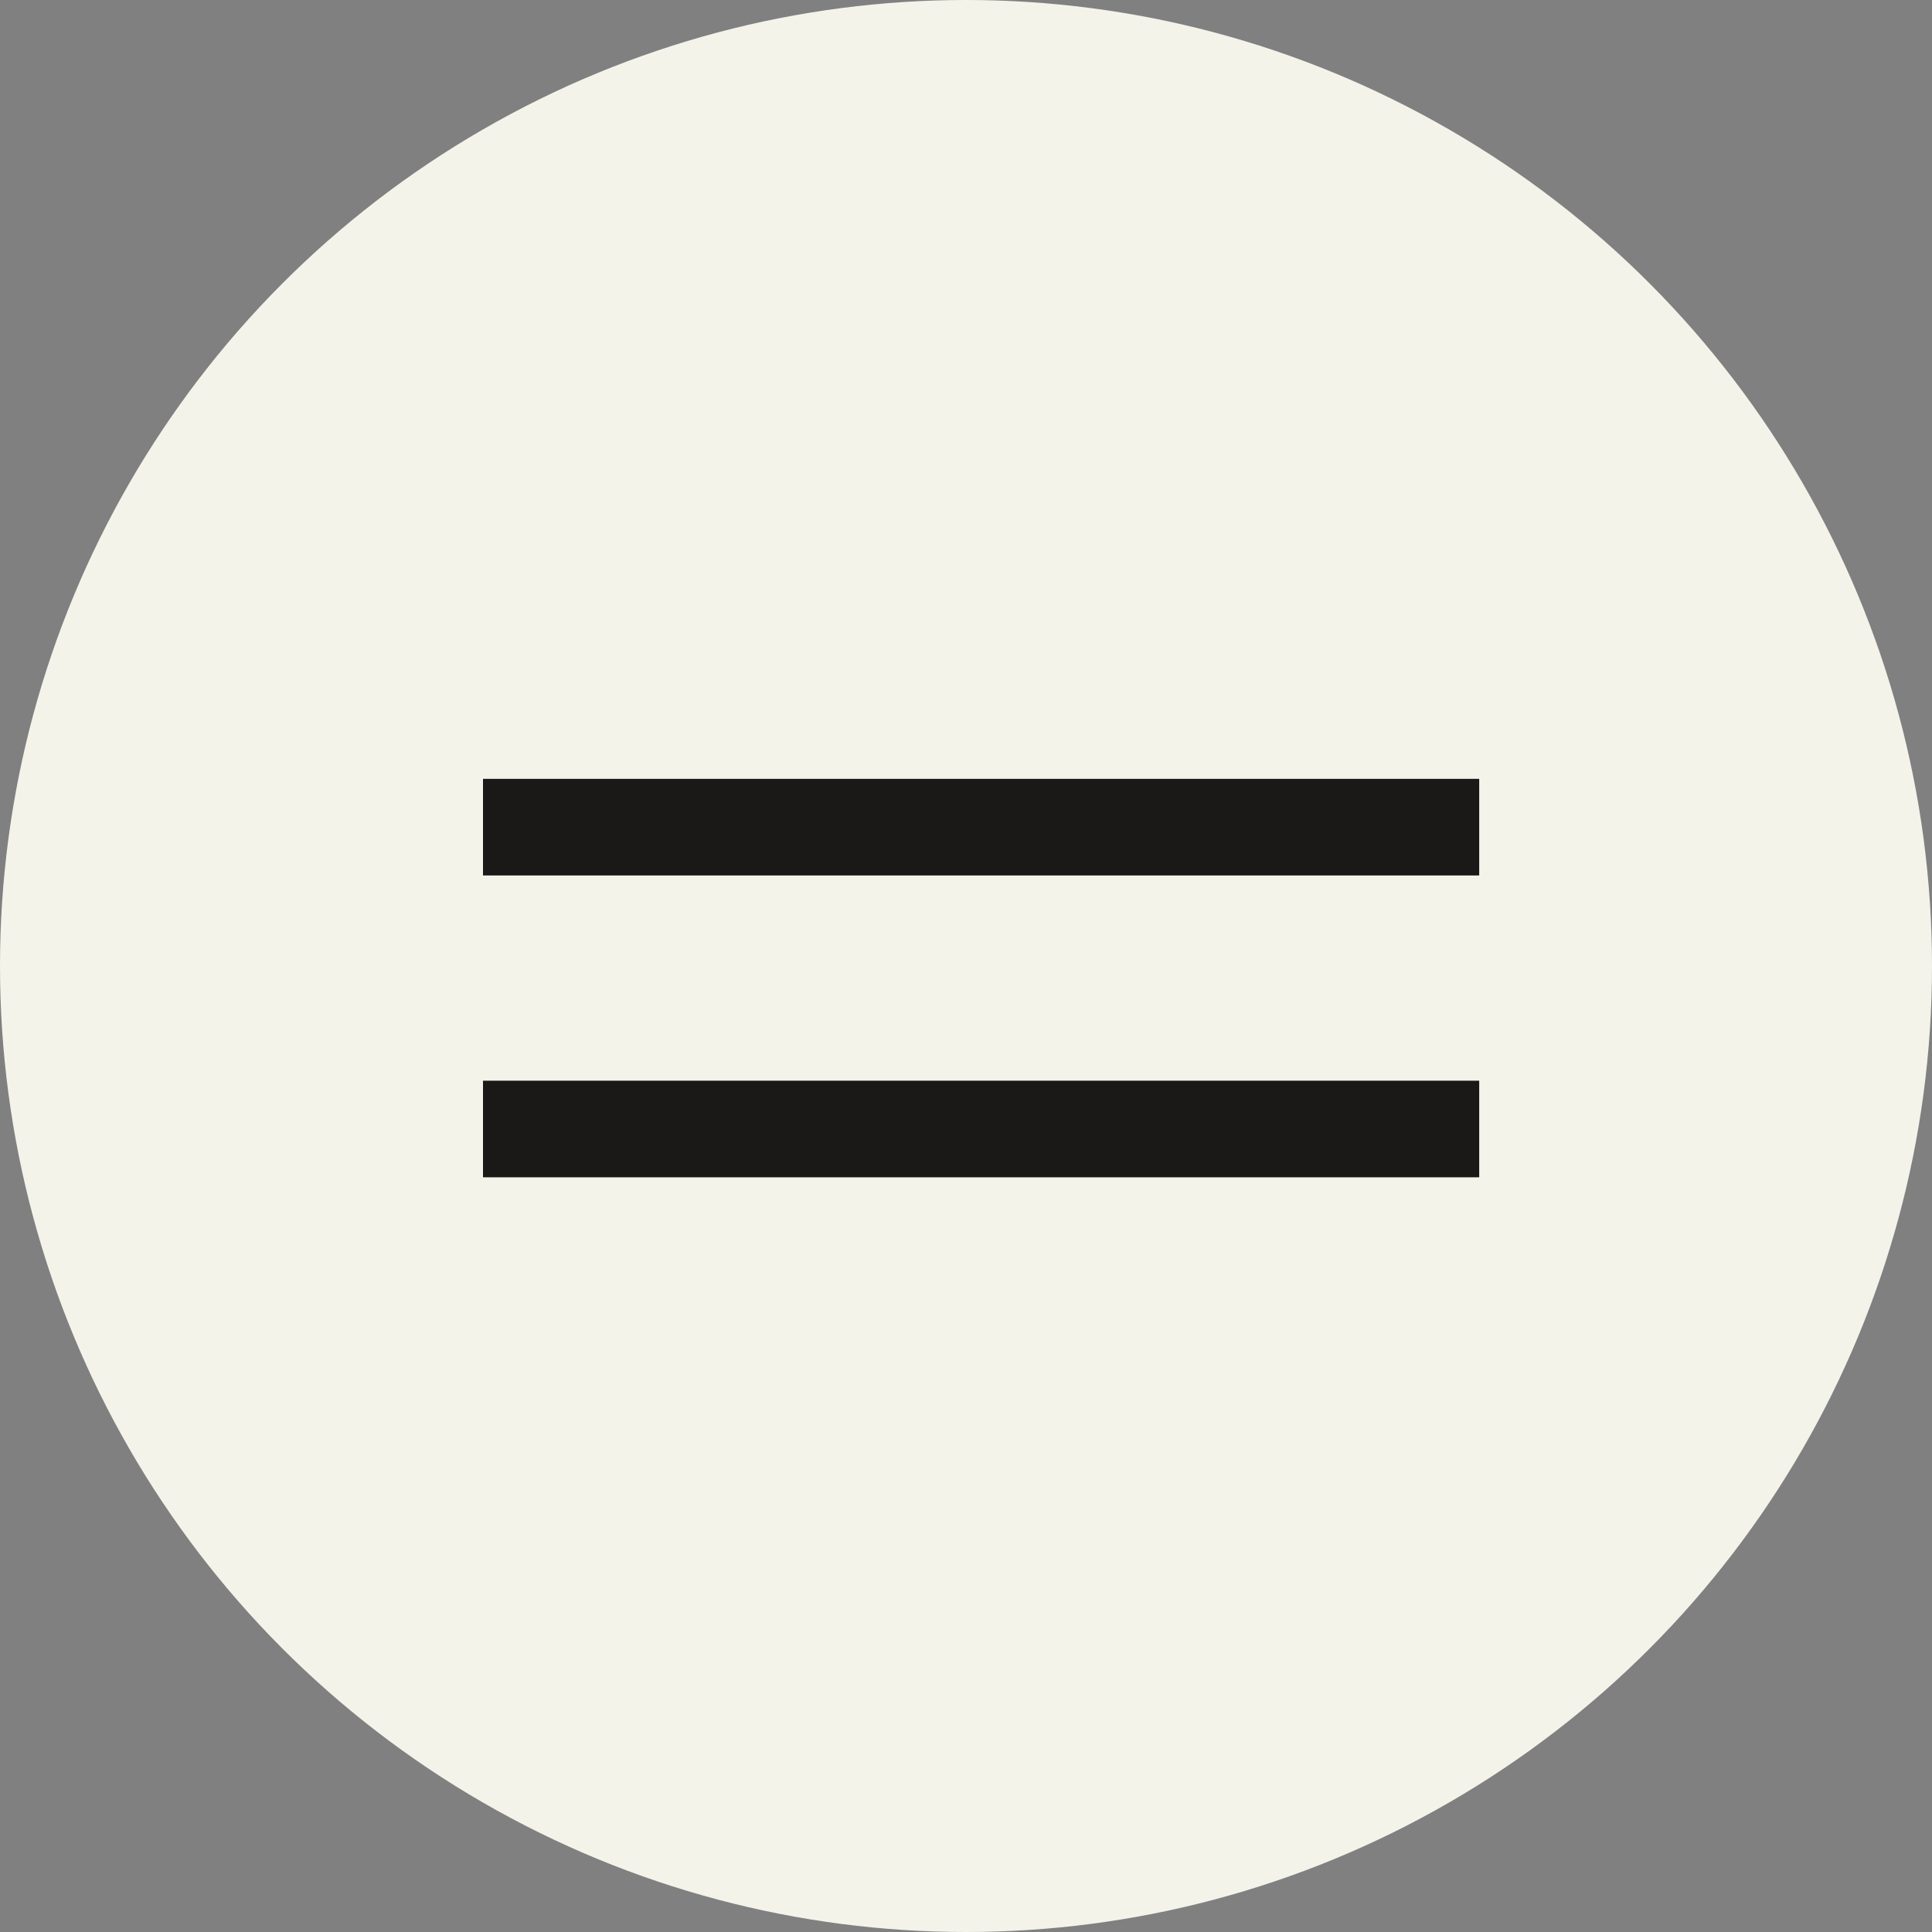
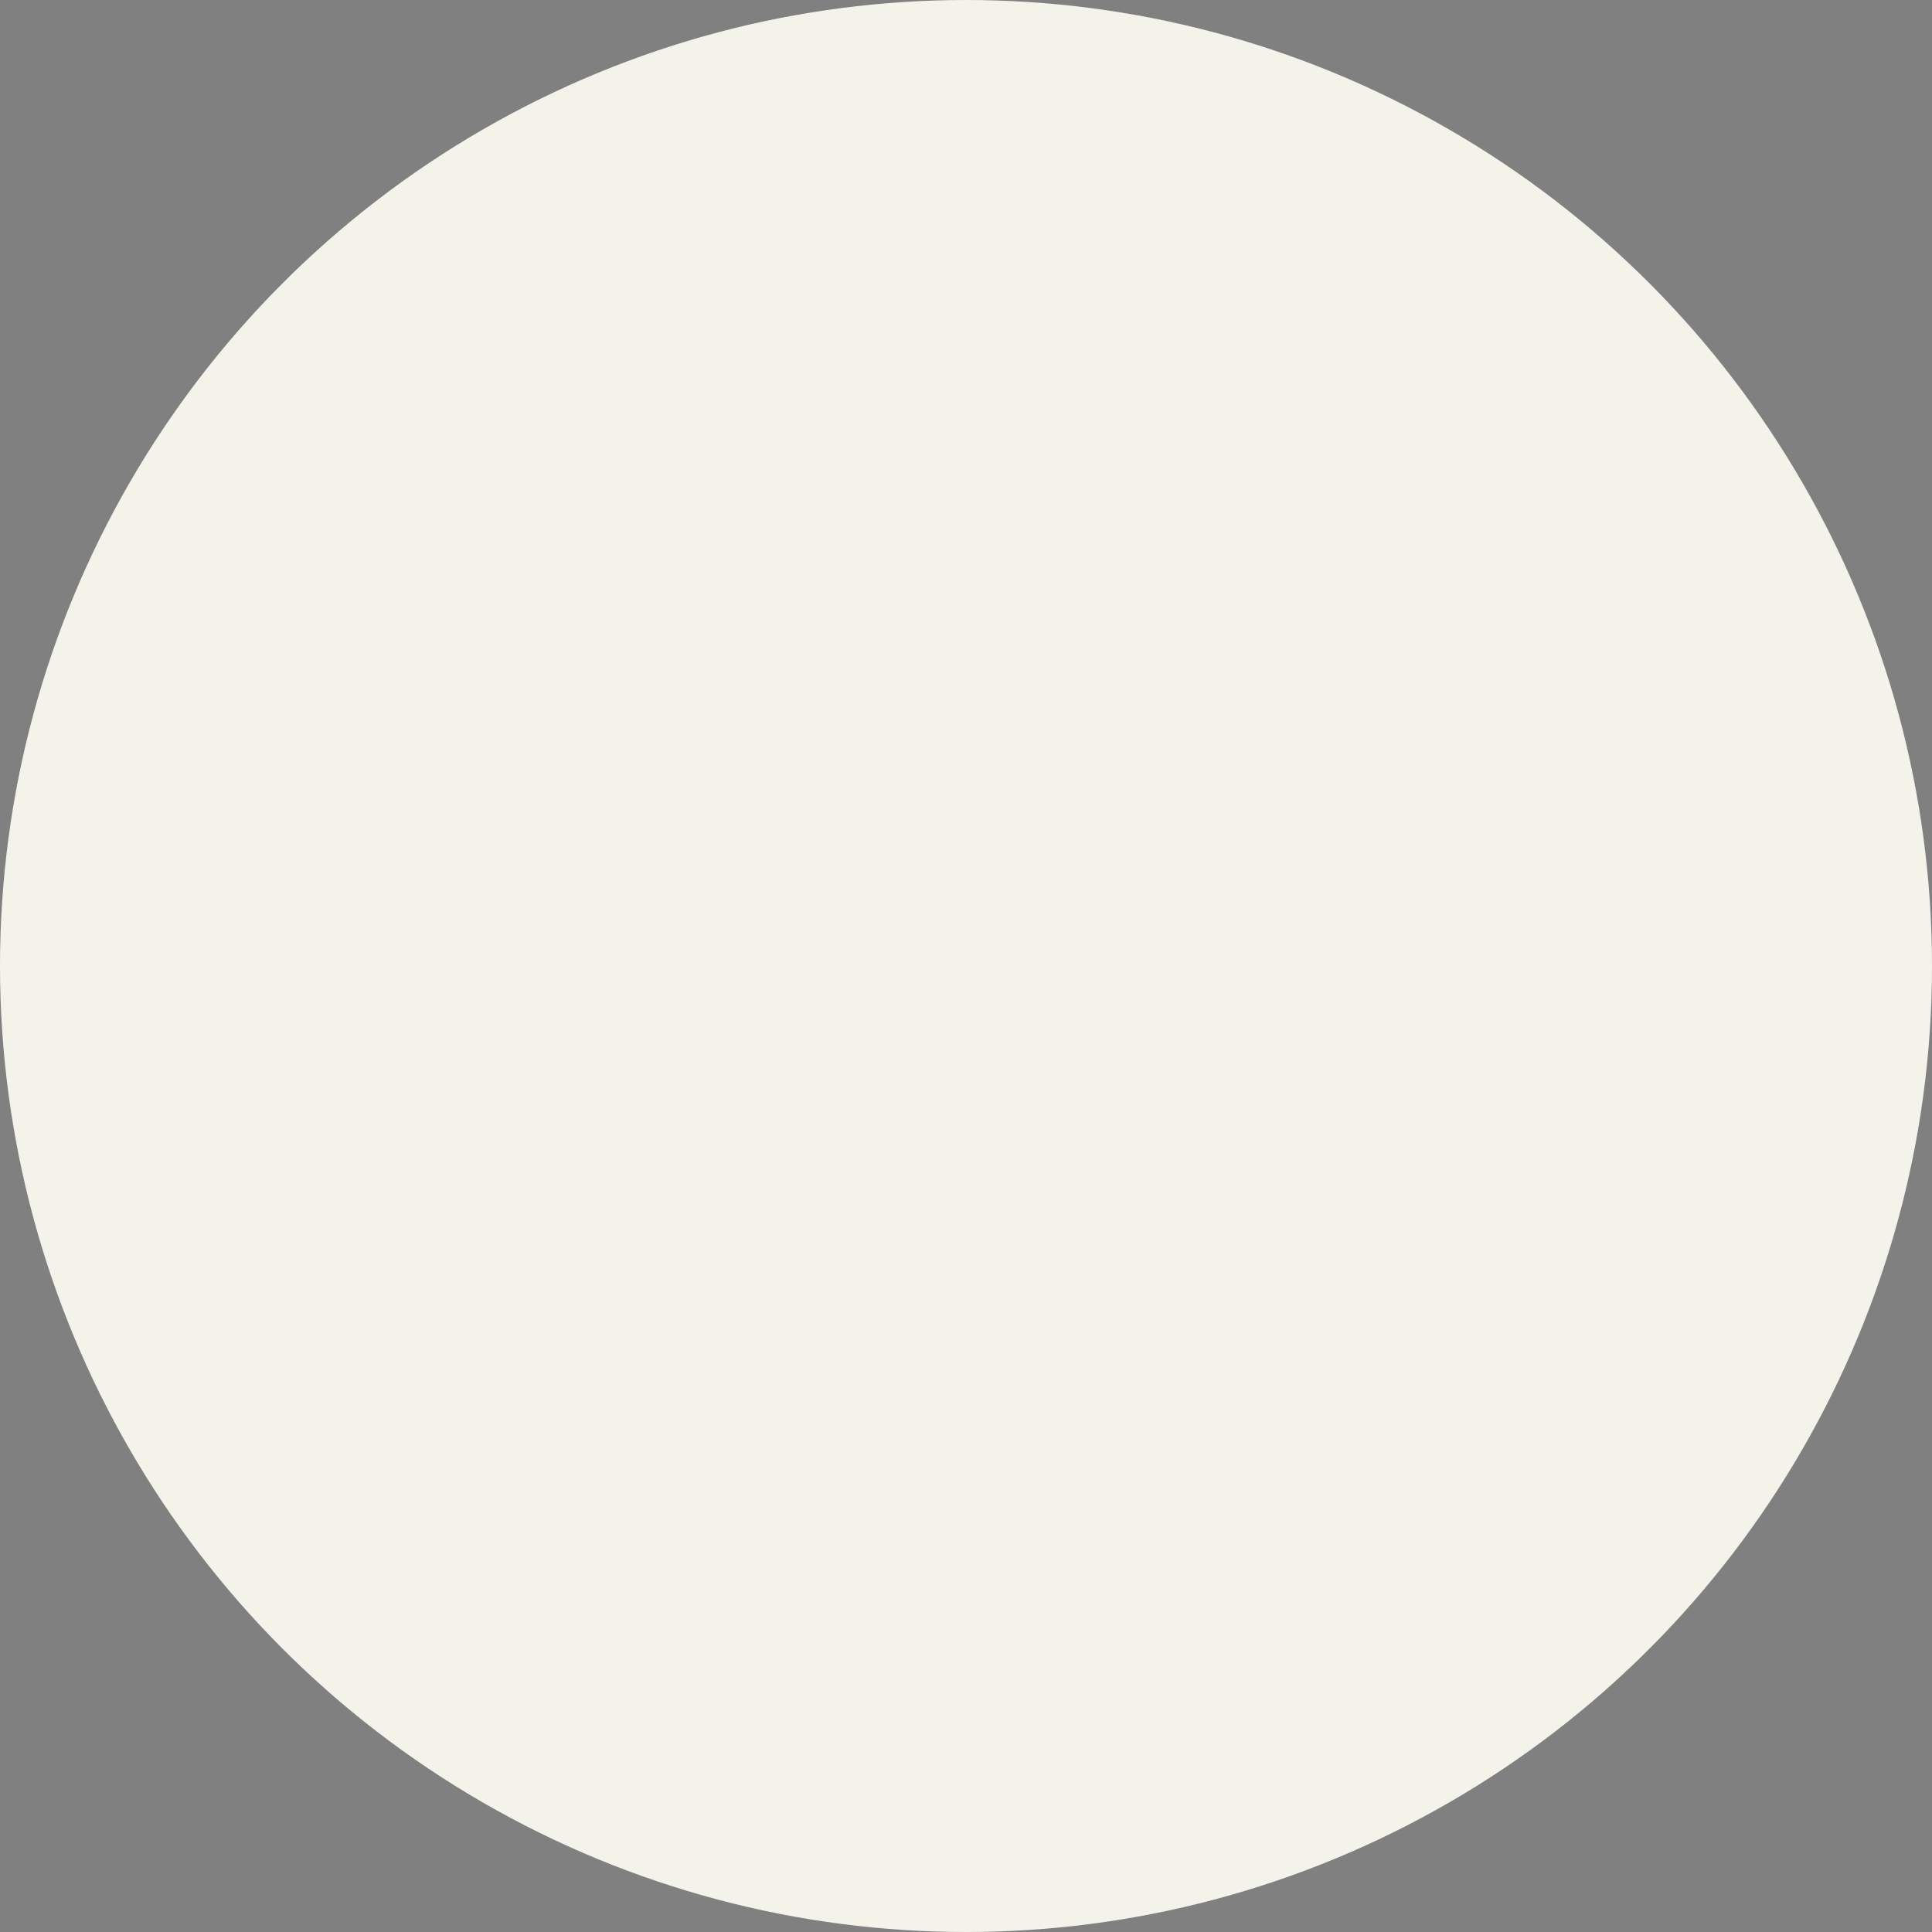
<svg xmlns="http://www.w3.org/2000/svg" width="60" height="60" viewBox="0 0 60 60" fill="none">
  <rect x="0" y="0" width="60" height="60" fill="#808080" stroke="none" />
  <circle cx="30" cy="30" r="30" fill="#F4F3EA" />
-   <line x1="15" y1="35.062" x2="45.938" y2="35.062" stroke="#1B1818" stroke-width="3" />
-   <line x1="15" y1="25.688" x2="45.938" y2="25.688" stroke="#1B1818" stroke-width="3" />
</svg>